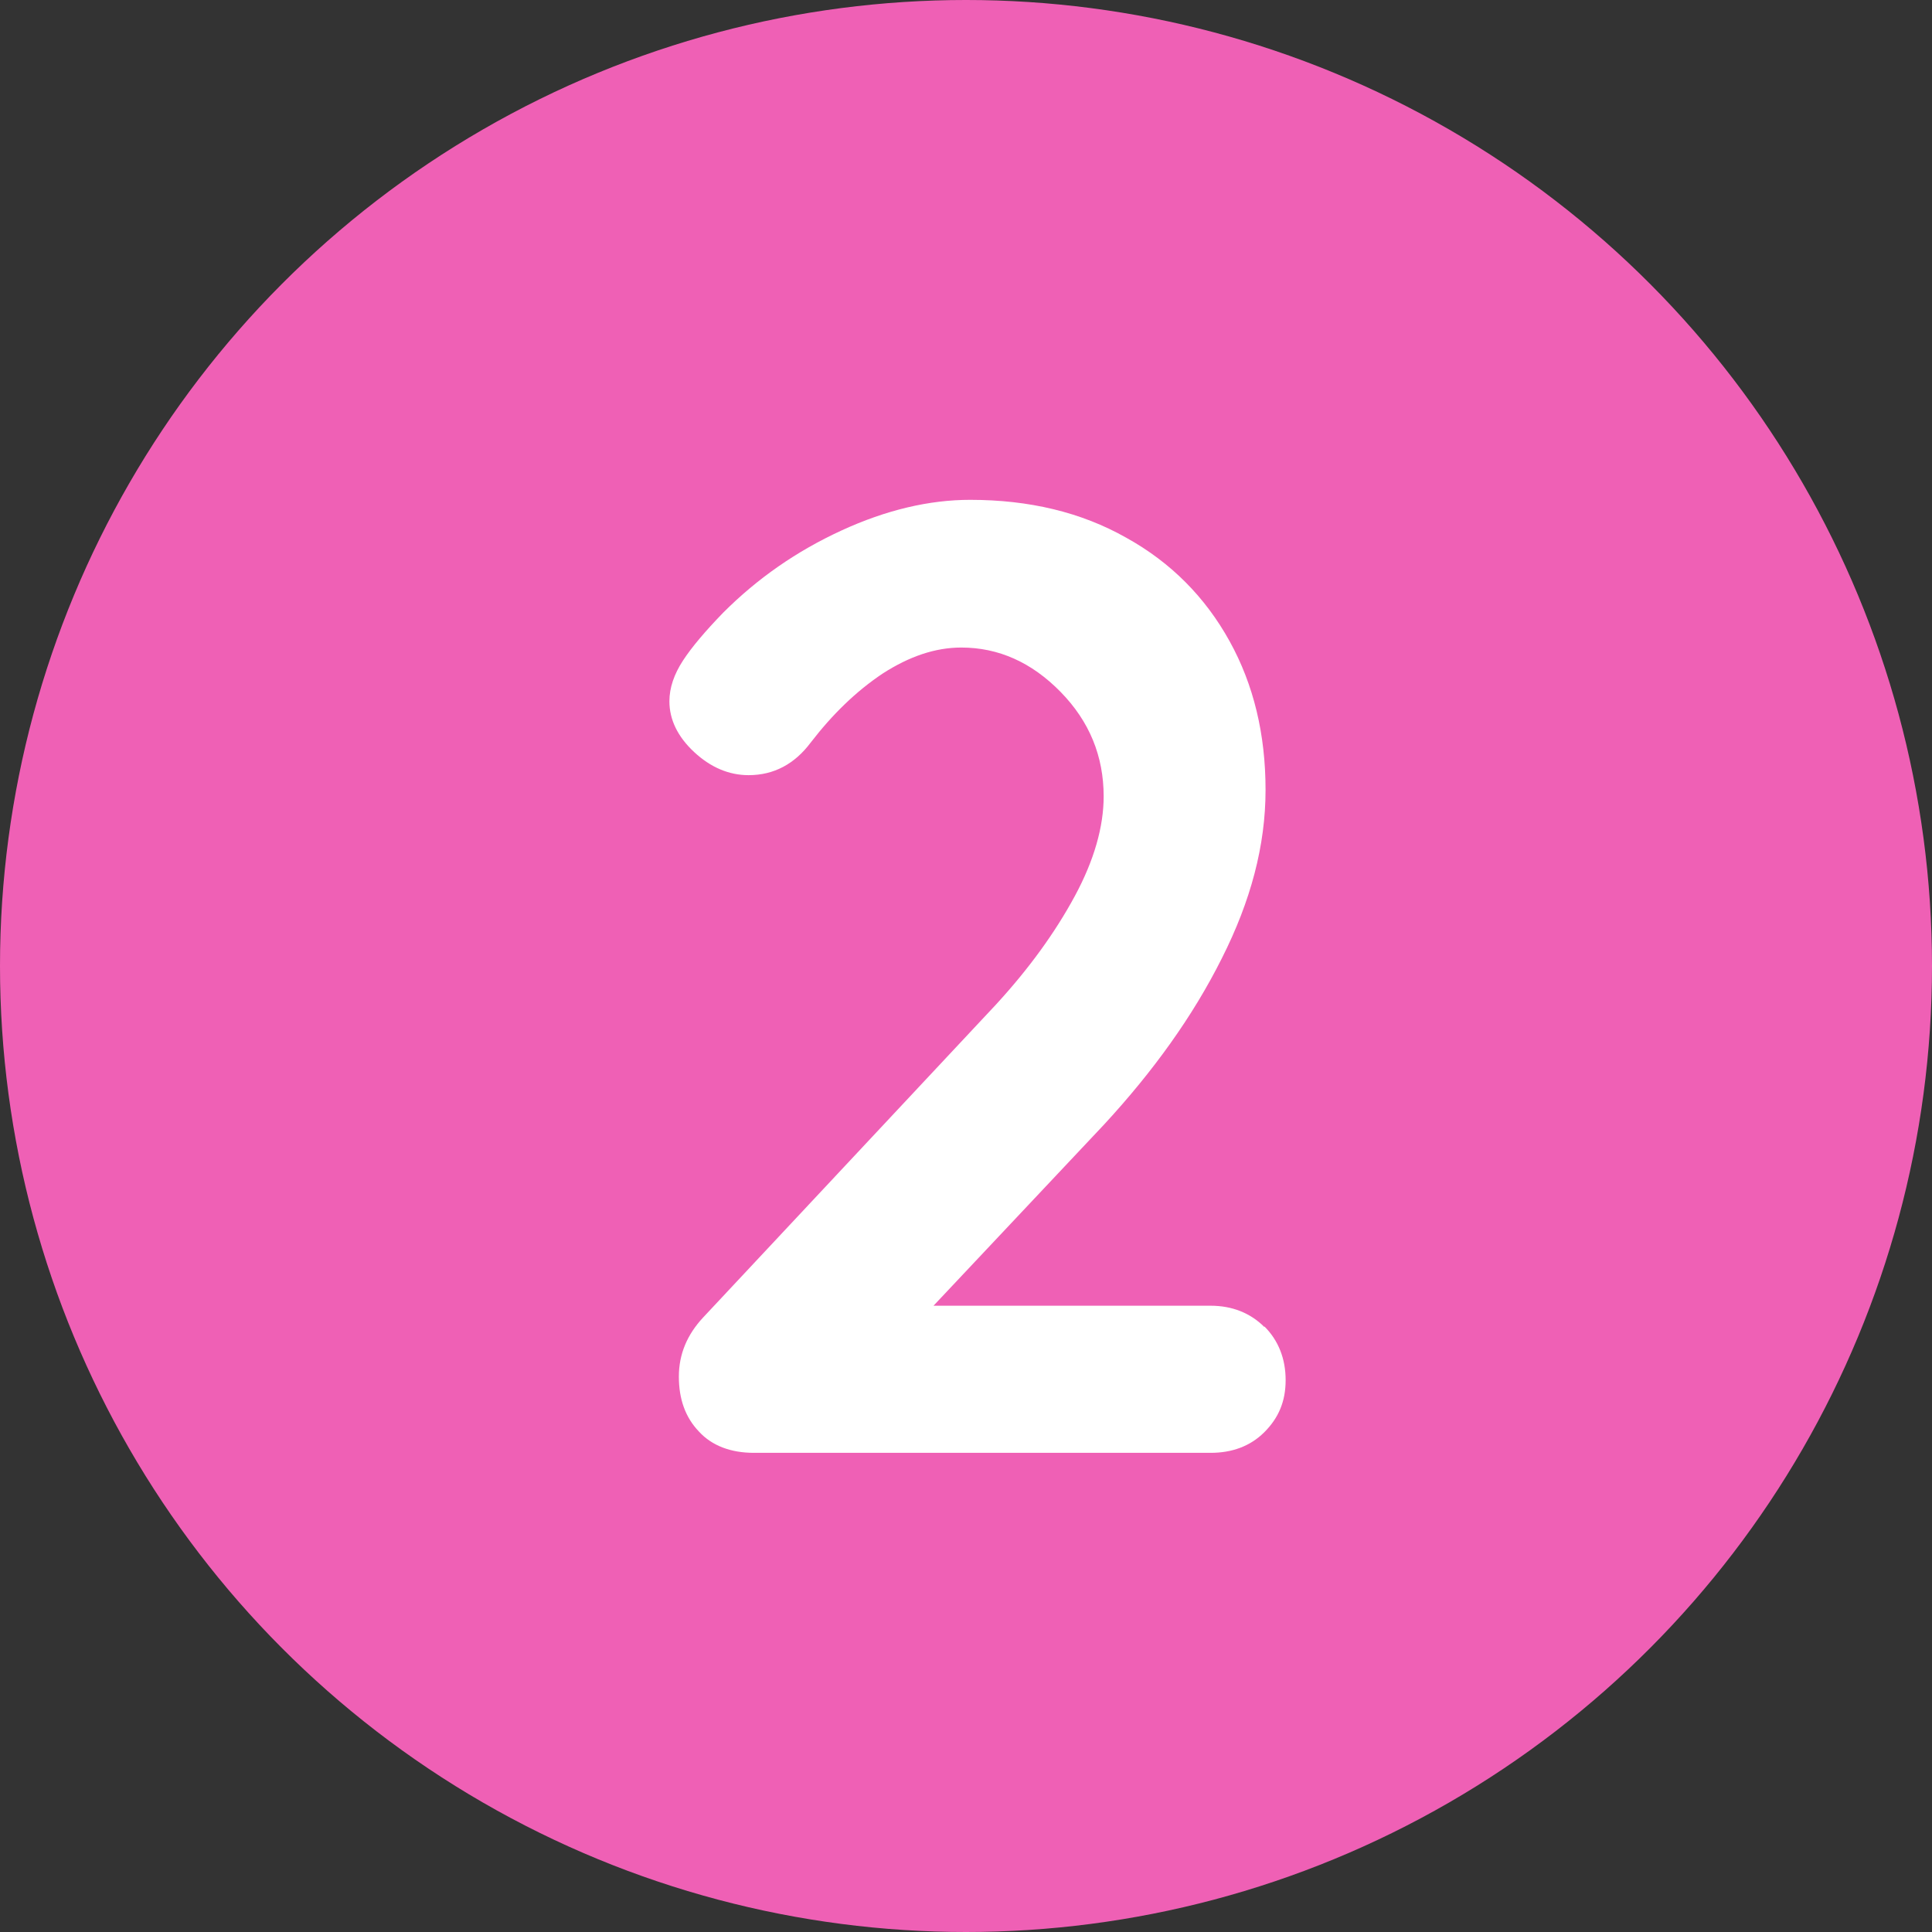
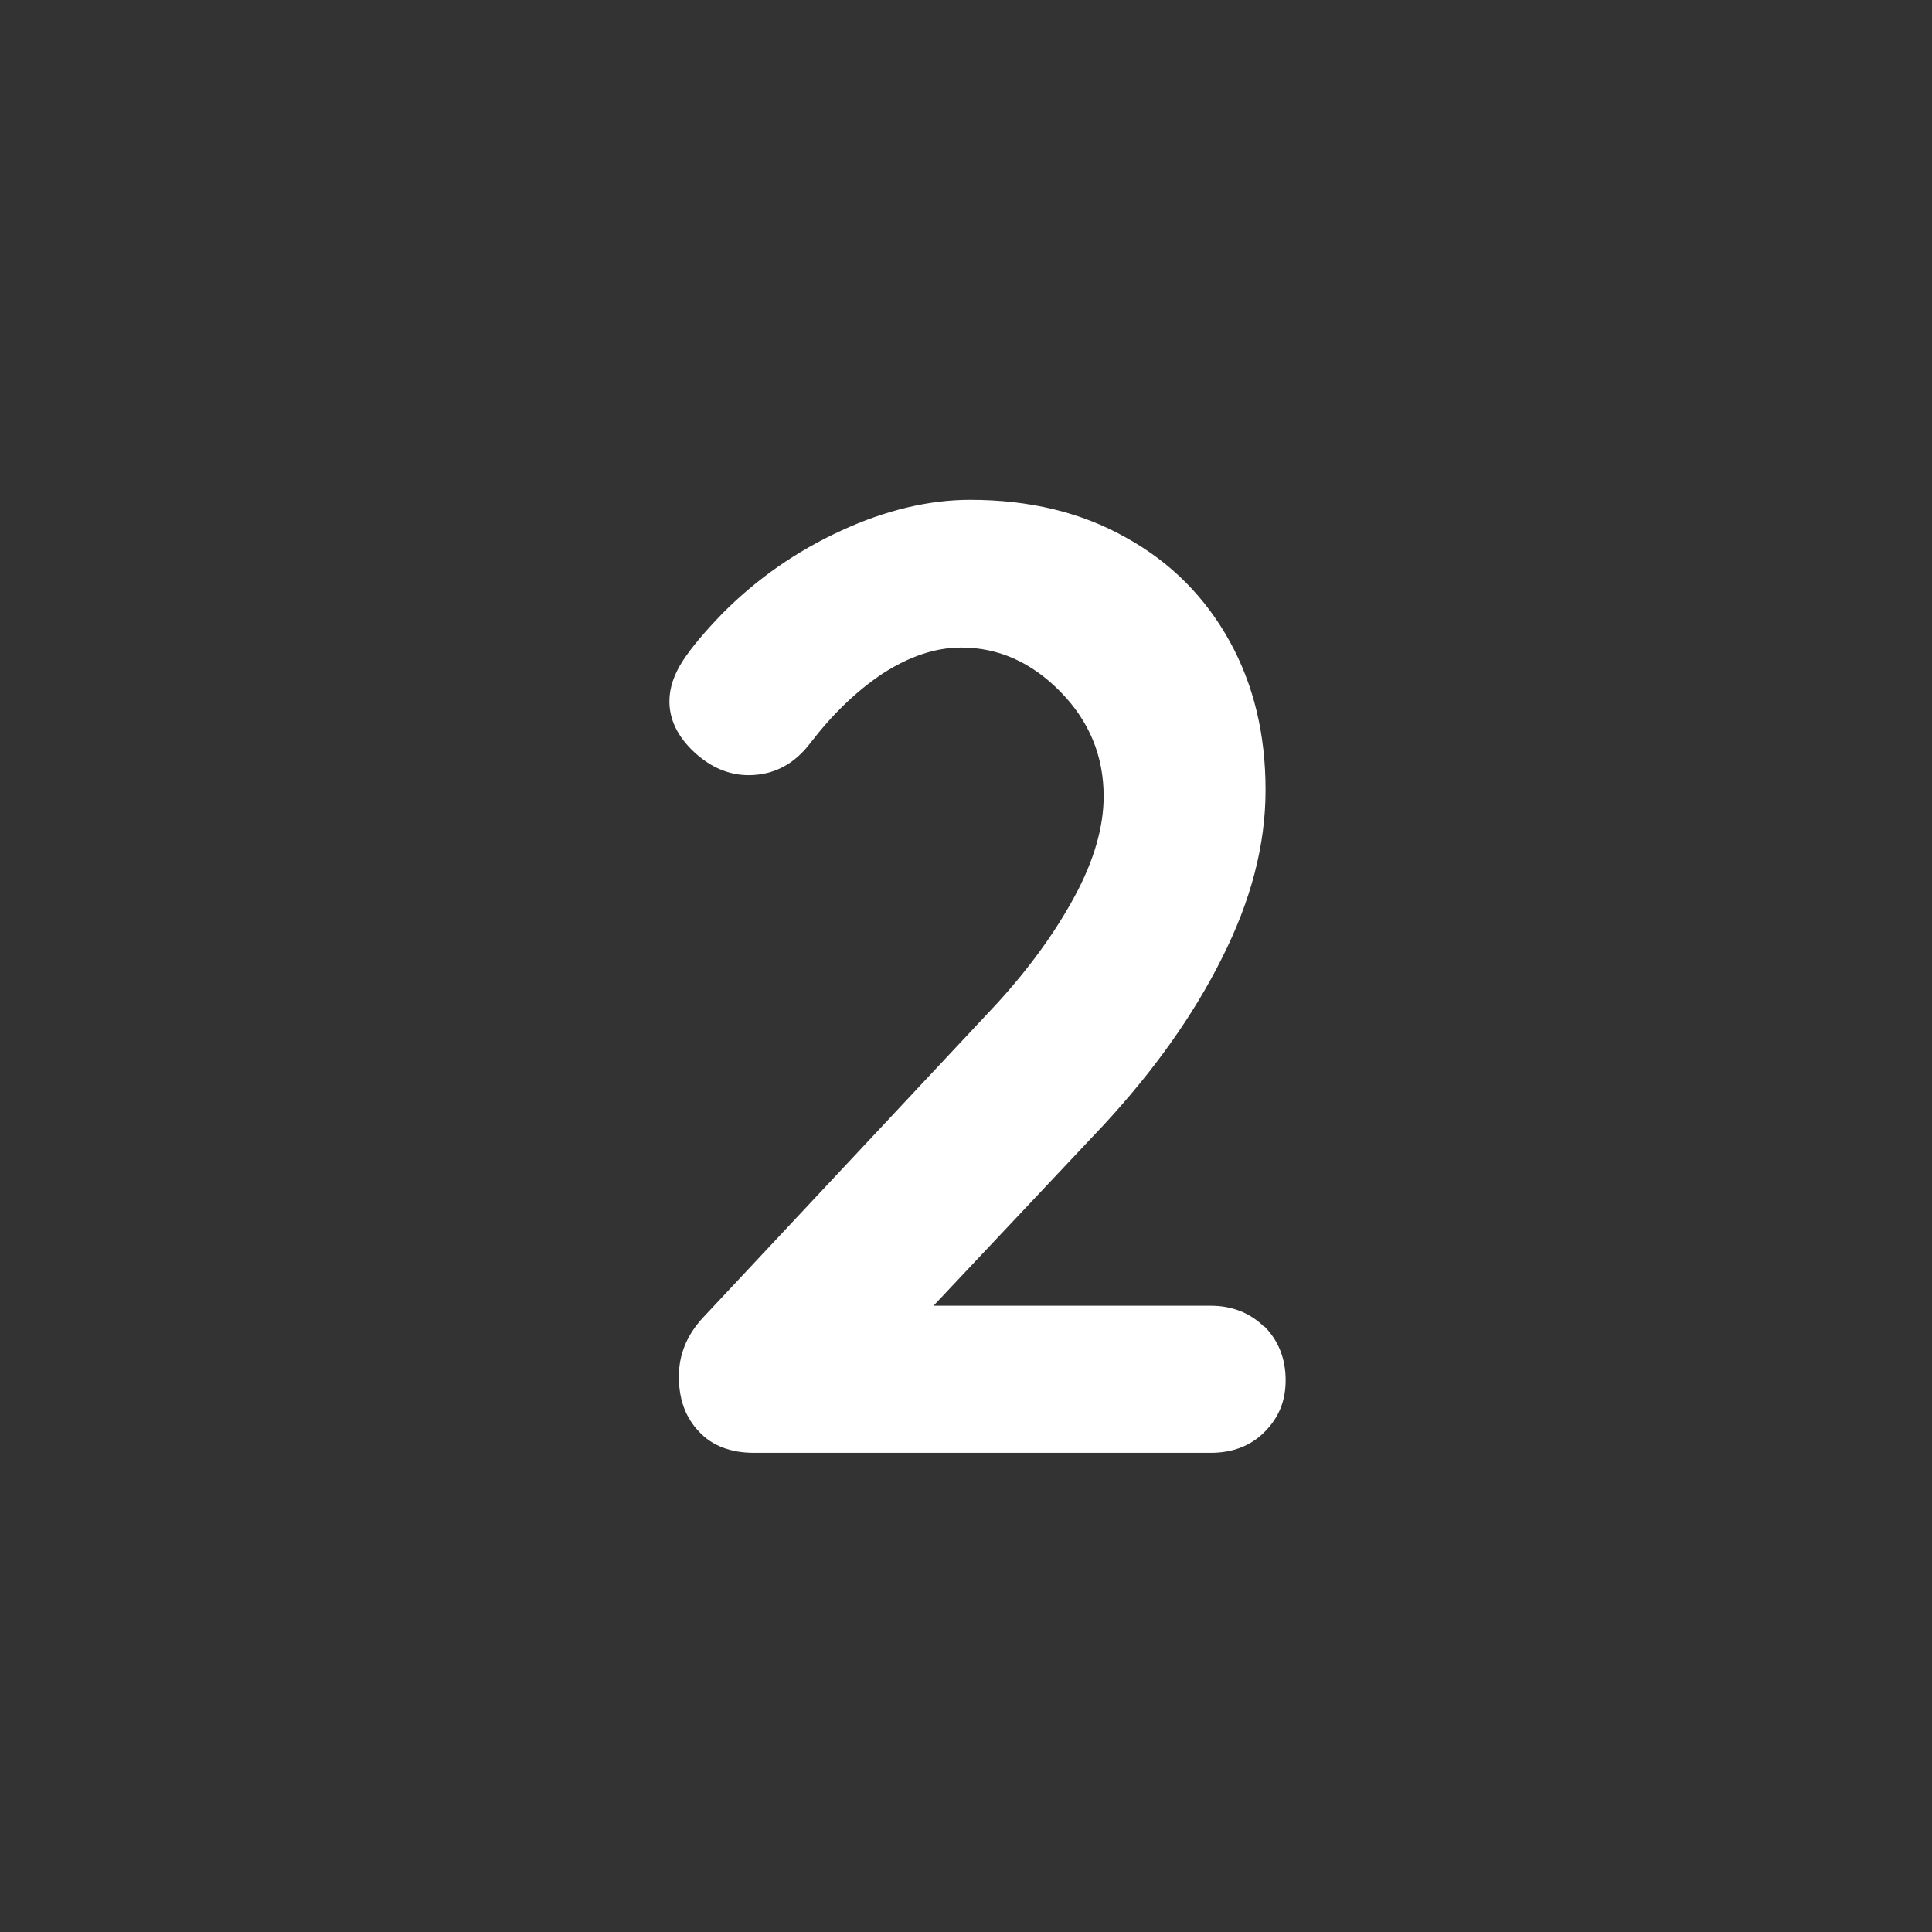
<svg xmlns="http://www.w3.org/2000/svg" id="BANNER_PRINCIPAL" data-name="BANNER PRINCIPAL" viewBox="0 0 32.7 32.7">
  <rect x="0" y="0" width="32.7" height="32.7" fill="#333333" stroke="none" />
  <defs>
    <style>
      .cls-1 {
        fill: #ef60b5;
      }

      .cls-2 {
        fill: #fff;
      }
    </style>
  </defs>
-   <circle class="cls-1" cx="16.35" cy="16.35" r="16.35" />
  <path class="cls-2" d="M21.4,22.45c.24.24.36.55.36.91s-.12.64-.36.88c-.24.24-.55.35-.91.35h-7.73c-.39,0-.71-.12-.93-.36-.23-.24-.34-.55-.34-.93s.14-.71.41-1l4.96-5.3c.56-.61,1-1.22,1.33-1.83s.49-1.18.49-1.69c0-.68-.24-1.27-.73-1.77s-1.05-.75-1.68-.75c-.44,0-.88.15-1.33.44-.45.3-.85.69-1.22,1.17-.27.36-.62.55-1.05.55-.33,0-.64-.13-.92-.39-.28-.26-.42-.55-.42-.86,0-.23.08-.46.23-.69.15-.23.38-.5.68-.81.58-.58,1.24-1.04,2-1.39.76-.35,1.49-.52,2.18-.52,1,0,1.88.21,2.64.64.76.42,1.34,1.01,1.75,1.75.41.74.61,1.58.61,2.52s-.25,1.88-.74,2.85c-.49.98-1.16,1.91-1.99,2.81l-2.89,3.07h4.69c.36,0,.67.12.91.36Z" />
</svg>